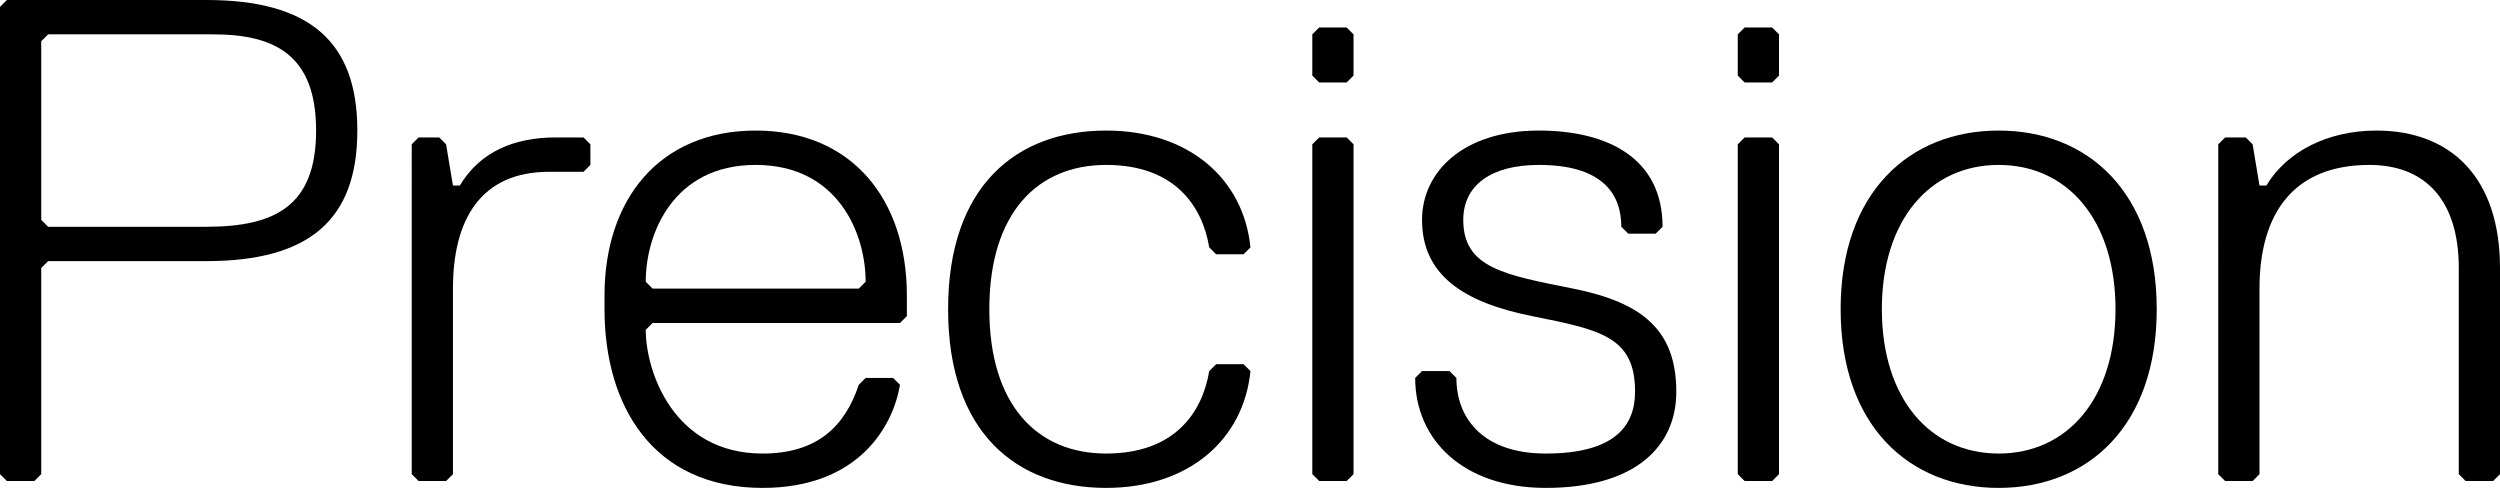
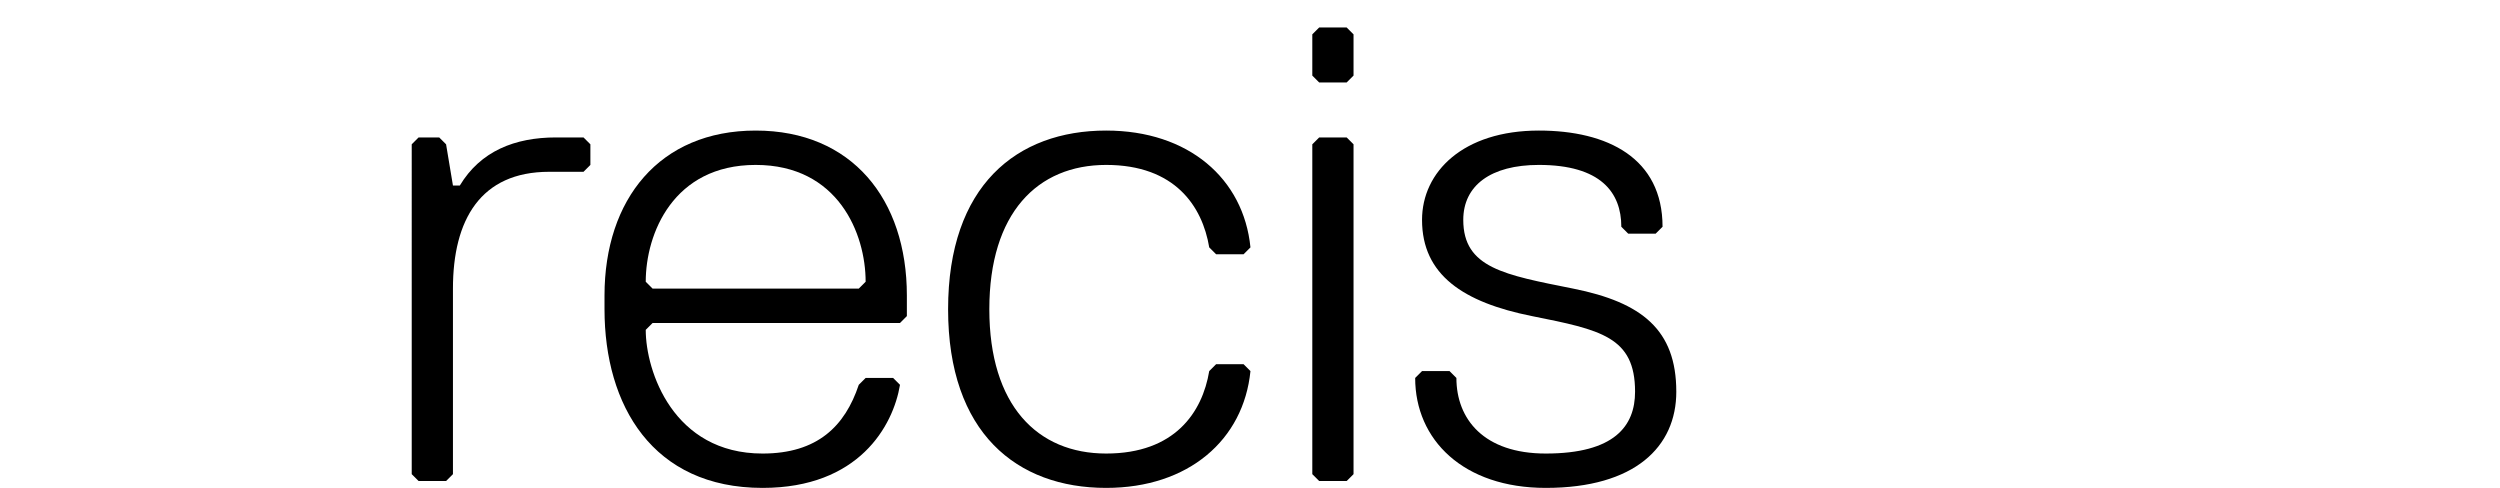
<svg xmlns="http://www.w3.org/2000/svg" xmlns:ns1="http://sodipodi.sourceforge.net/DTD/sodipodi-0.dtd" xmlns:ns2="http://www.inkscape.org/namespaces/inkscape" ns1:docname="Dell Precision (2018).svg" ns2:version="1.0 (4035a4fb49, 2020-05-01)" id="svg8" version="1.1" viewBox="0 0 1283.419 250.472" height="250.472mm" width="1283.419mm">
  <defs id="defs2" />
  <ns1:namedview ns2:window-maximized="1" ns2:window-y="-8" ns2:window-x="-8" ns2:window-height="961" ns2:window-width="1280" showgrid="false" ns2:document-rotation="0" ns2:current-layer="layer1" ns2:document-units="mm" ns2:cy="606.28196" ns2:cx="2320.875" ns2:zoom="0.17360927" ns2:pageshadow="2" ns2:pageopacity="0.0" borderopacity="1.0" bordercolor="#666666" pagecolor="#ffffff" id="base" />
  <g transform="translate(508.232,12.245)" id="layer1" ns2:groupmode="layer" ns2:label="Layer 1">
    <g style="font-style:normal;font-variant:normal;font-weight:normal;font-stretch:normal;font-size:352.777px;line-height:1.25;font-family:'Dell Replica';-inkscape-font-specification:'Dell Replica';stroke-width:0.265" id="text12" aria-label="Precision">
-       <path id="path14" style="font-style:normal;font-variant:normal;font-weight:normal;font-stretch:normal;font-family:'Dell Replica';-inkscape-font-specification:'Dell Replica';stroke-width:0.265" d="m -324.787,54.782 c 0,-45.861 -24.694,-67.028 -77.611,-67.028 h -102.305 l -3.528,3.528 V 231.171 l 3.528,3.528 h 14.111 l 3.528,-3.528 V 125.338 l 3.528,-3.528 h 81.139 c 52.917,0 77.611,-21.167 77.611,-67.028 z m -21.167,0 c 0,38.805 -21.167,49.389 -56.444,49.389 h -81.139 l -3.528,-3.528 V 8.921 l 3.528,-3.528 h 84.666 c 31.75,0 52.917,10.583 52.917,49.389 z" />
      <path id="path16" style="font-style:normal;font-variant:normal;font-weight:normal;font-stretch:normal;font-family:'Dell Replica';-inkscape-font-specification:'Dell Replica';stroke-width:0.265" d="m -222.785,58.31 c -21.167,0 -38.805,7.056 -49.389,24.694 h -3.528 l -3.528,-21.167 -3.528,-3.528 h -10.583 l -3.528,3.528 V 231.171 l 3.528,3.528 h 14.111 l 3.528,-3.528 v -95.25 c 0,-35.278 14.111,-59.972 49.389,-59.972 h 17.639 l 3.528,-3.528 v -10.583 l -3.528,-3.528 z" />
      <path id="path18" style="font-style:normal;font-variant:normal;font-weight:normal;font-stretch:normal;font-family:'Dell Replica';-inkscape-font-specification:'Dell Replica';stroke-width:0.265" d="m -67.37,135.921 h -105.833 l -3.528,-3.528 c 0,-24.694 14.111,-59.972 56.444,-59.972 42.333,0 56.444,35.278 56.444,59.972 z m 21.167,17.639 3.528,-3.528 v -10.583 c 0,-49.389 -28.222,-84.666 -77.611,-84.666 -49.389,0 -77.611,35.278 -77.611,84.666 v 7.056 c 0,49.389 24.694,91.722 81.139,91.722 49.389,0 67.028,-31.75 70.555,-52.917 l -3.528,-3.528 h -14.111 l -3.528,3.528 c -7.056,21.167 -21.167,35.278 -49.389,35.278 -45.861,0 -59.972,-42.333 -59.972,-63.5 l 3.528,-3.528 z" />
      <path id="path20" style="font-style:normal;font-variant:normal;font-weight:normal;font-stretch:normal;font-family:'Dell Replica';-inkscape-font-specification:'Dell Replica';stroke-width:0.265" d="m -0.343,146.504 c 0,-49.389 24.694,-74.083 59.972,-74.083 35.278,0 49.389,21.167 52.917,42.333 l 3.528,3.528 h 14.111 l 3.528,-3.528 C 130.185,79.477 101.962,54.782 59.629,54.782 c -45.861,0 -81.139,28.222 -81.139,91.722 0,63.5 35.278,91.722 81.139,91.722 42.333,0 70.555,-24.694 74.083,-59.972 l -3.528,-3.528 h -14.111 l -3.528,3.528 c -3.528,21.167 -17.639,42.333 -52.917,42.333 -35.278,0 -59.972,-24.694 -59.972,-74.083 z" />
      <path id="path22" style="font-style:normal;font-variant:normal;font-weight:normal;font-stretch:normal;font-family:'Dell Replica';-inkscape-font-specification:'Dell Replica';stroke-width:0.265" d="M 186.629,26.56 V 5.393 l -3.528,-3.528 h -14.111 l -3.528,3.528 V 26.56 l 3.528,3.528 h 14.111 z m 0,204.611 V 61.838 l -3.528,-3.528 h -14.111 l -3.528,3.528 V 231.171 l 3.528,3.528 h 14.111 z" />
      <path id="path24" style="font-style:normal;font-variant:normal;font-weight:normal;font-stretch:normal;font-family:'Dell Replica';-inkscape-font-specification:'Dell Replica';stroke-width:0.265" d="m 352.324,188.837 c 0,-31.75 -17.639,-45.861 -52.917,-52.917 -35.278,-7.056 -56.444,-10.583 -56.444,-35.278 0,-17.639 14.111,-28.222 38.805,-28.222 31.75,0 42.333,14.111 42.333,31.75 l 3.528,3.528 h 14.111 l 3.528,-3.528 c 0,-35.278 -28.222,-49.389 -63.5,-49.389 -38.805,0 -59.972,21.167 -59.972,45.861 0,28.222 21.167,42.333 56.444,49.389 35.278,7.056 52.917,10.583 52.917,38.805 0,17.639 -10.583,31.75 -45.861,31.75 -31.75,0 -45.861,-17.639 -45.861,-38.805 l -3.528,-3.528 h -14.111 l -3.528,3.528 c 0,31.75 24.694,56.444 67.028,56.444 45.861,0 67.028,-21.167 67.028,-49.389 z" />
-       <path id="path26" style="font-style:normal;font-variant:normal;font-weight:normal;font-stretch:normal;font-family:'Dell Replica';-inkscape-font-specification:'Dell Replica';stroke-width:0.265" d="M 405.048,26.56 V 5.393 l -3.528,-3.528 h -14.111 l -3.528,3.528 V 26.56 l 3.528,3.528 h 14.111 z m 0,204.611 V 61.838 l -3.528,-3.528 h -14.111 l -3.528,3.528 V 231.171 l 3.528,3.528 h 14.111 z" />
-       <path id="path28" style="font-style:normal;font-variant:normal;font-weight:normal;font-stretch:normal;font-family:'Dell Replica';-inkscape-font-specification:'Dell Replica';stroke-width:0.265" d="m 517.826,238.226 c 45.861,0 81.139,-31.75 81.139,-91.722 0,-59.972 -35.278,-91.722 -81.139,-91.722 -45.861,0 -81.139,31.75 -81.139,91.722 0,59.972 35.278,91.722 81.139,91.722 z m 0,-165.805 c 35.278,0 59.972,28.222 59.972,74.083 0,45.861 -24.694,74.083 -59.972,74.083 -35.278,0 -59.972,-28.222 -59.972,-74.083 0,-45.861 24.694,-74.083 59.972,-74.083 z" />
-       <path id="path30" style="font-style:normal;font-variant:normal;font-weight:normal;font-stretch:normal;font-family:'Dell Replica';-inkscape-font-specification:'Dell Replica';stroke-width:0.265" d="M 775.188,231.171 V 125.338 c 0,-45.861 -24.694,-70.555 -63.5,-70.555 -24.694,0 -45.861,10.583 -56.444,28.222 h -3.528 l -3.528,-21.167 -3.528,-3.528 h -10.583 l -3.528,3.528 V 231.171 l 3.528,3.528 h 14.111 l 3.528,-3.528 v -95.25 c 0,-38.805 17.639,-63.5 56.444,-63.5 28.222,0 45.861,17.639 45.861,52.917 v 105.833 l 3.528,3.528 h 14.111 z" />
    </g>
  </g>
</svg>